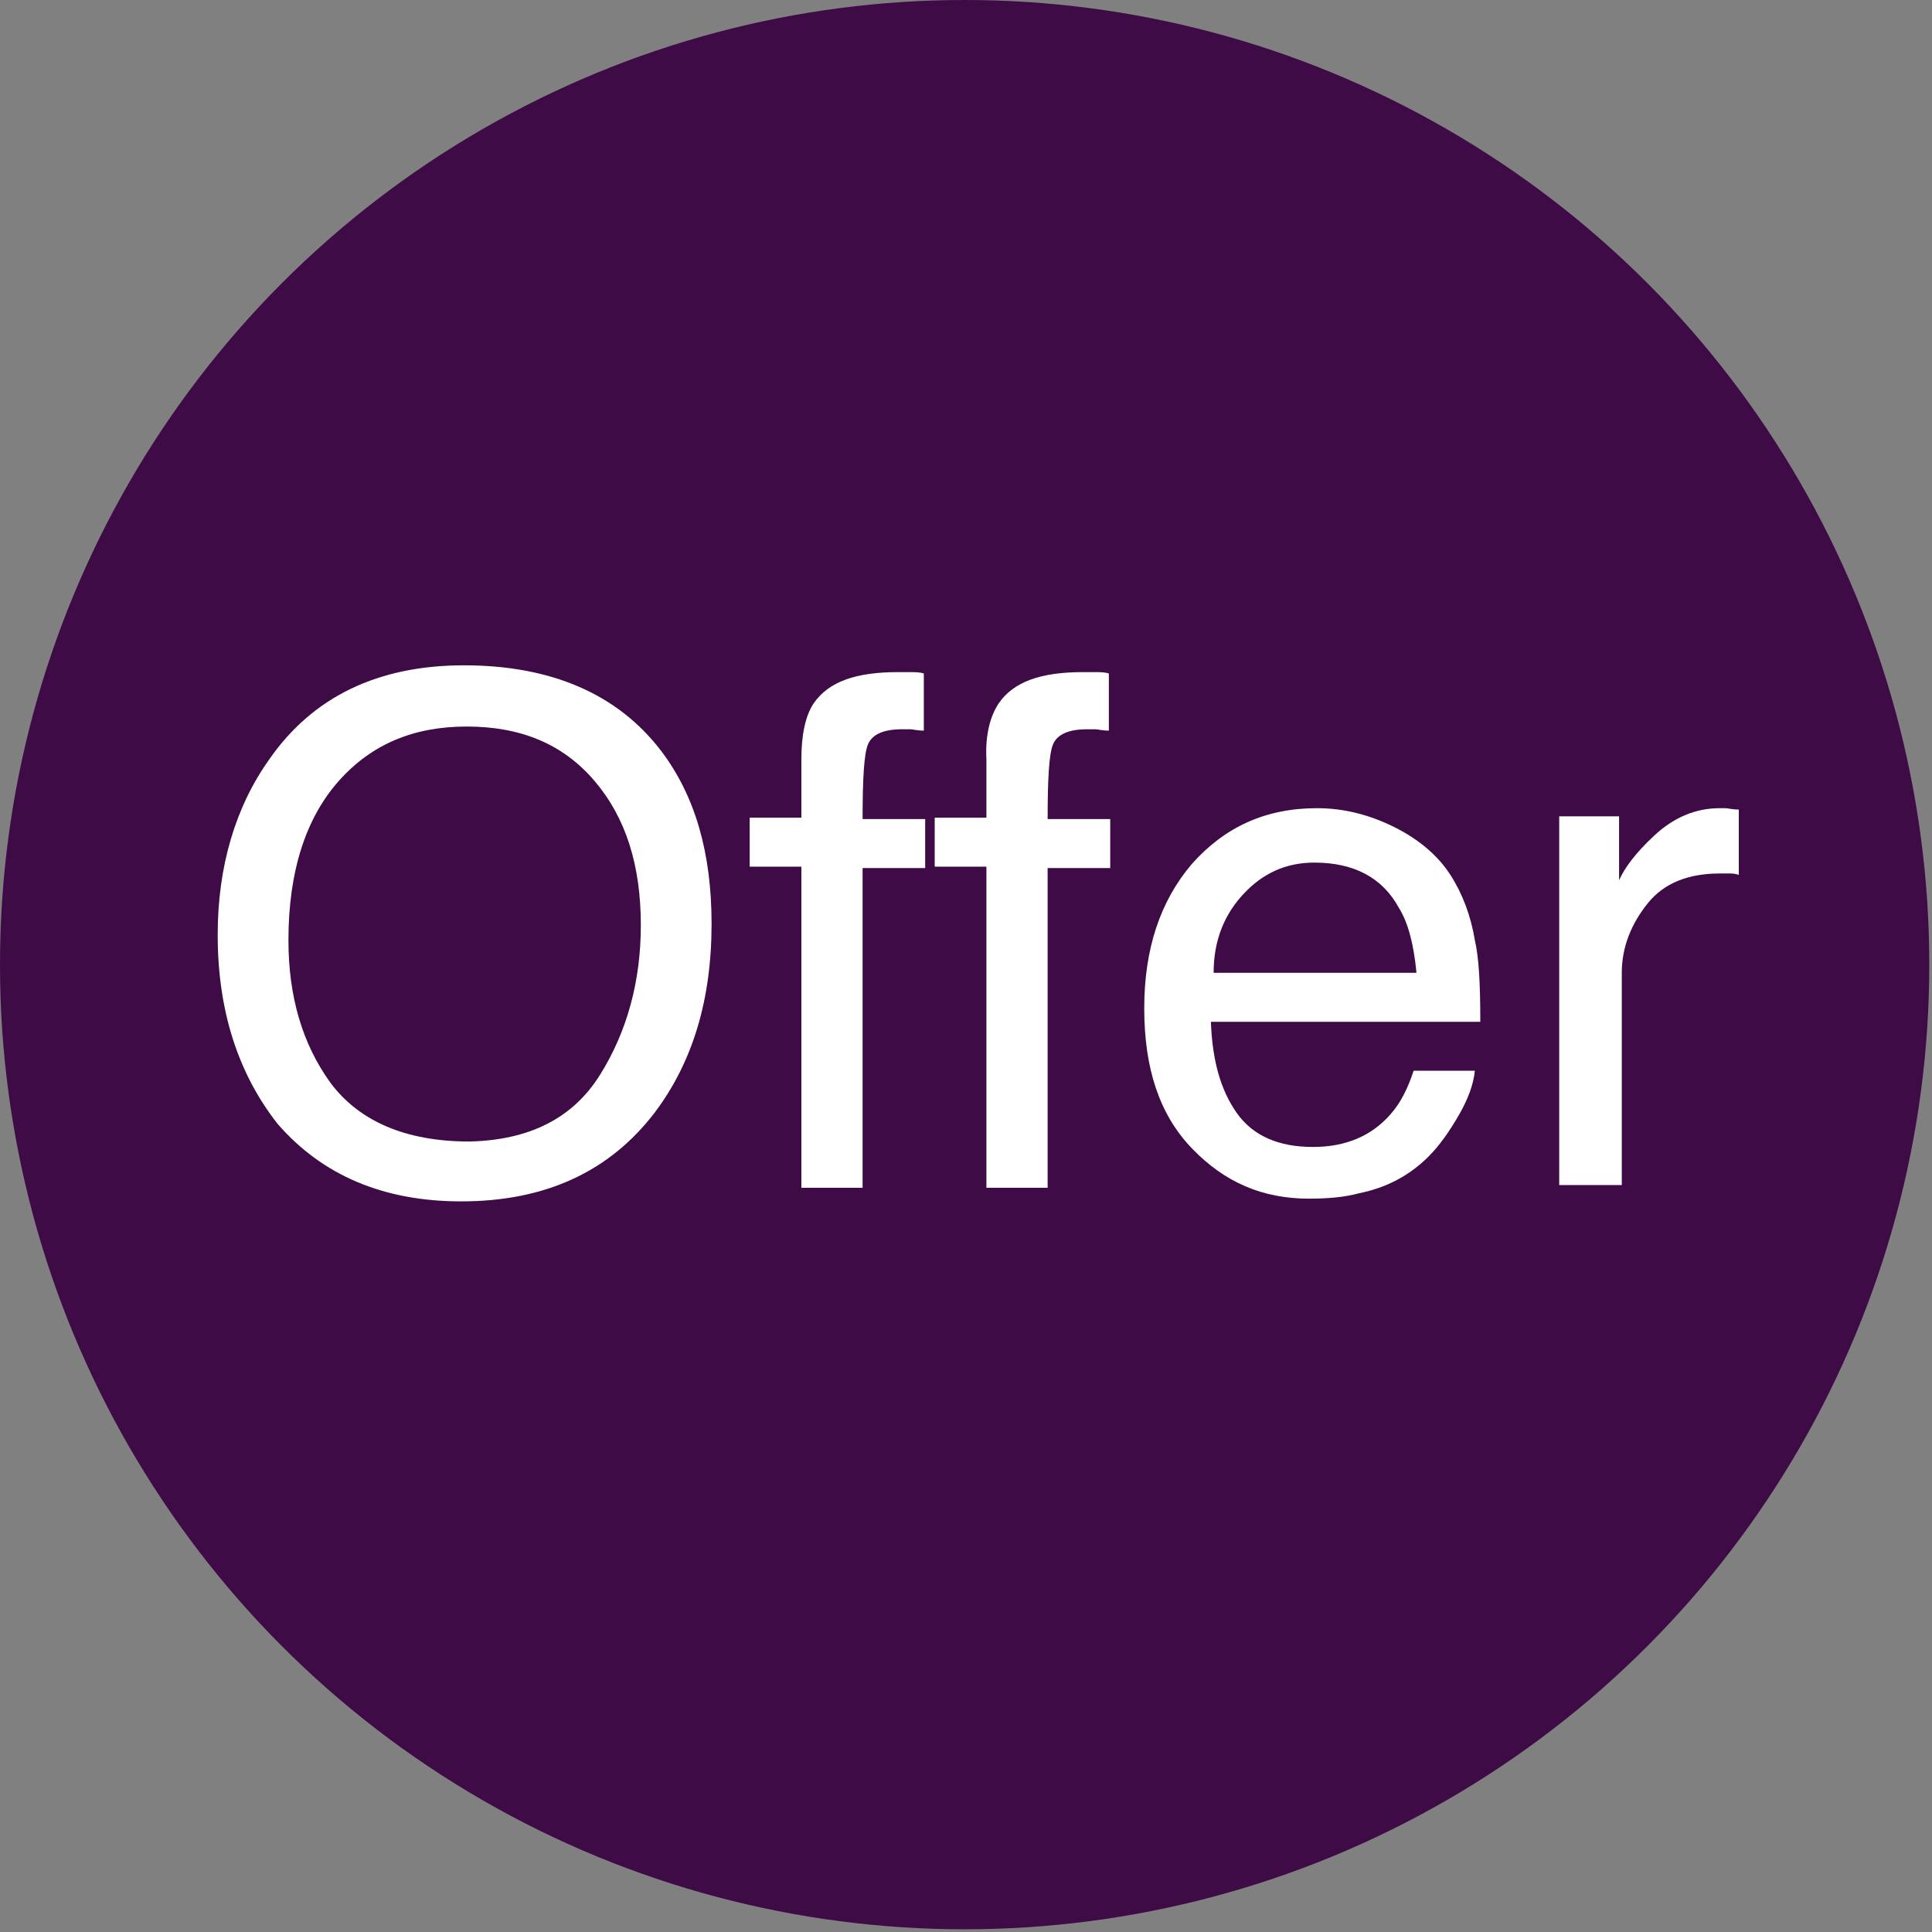
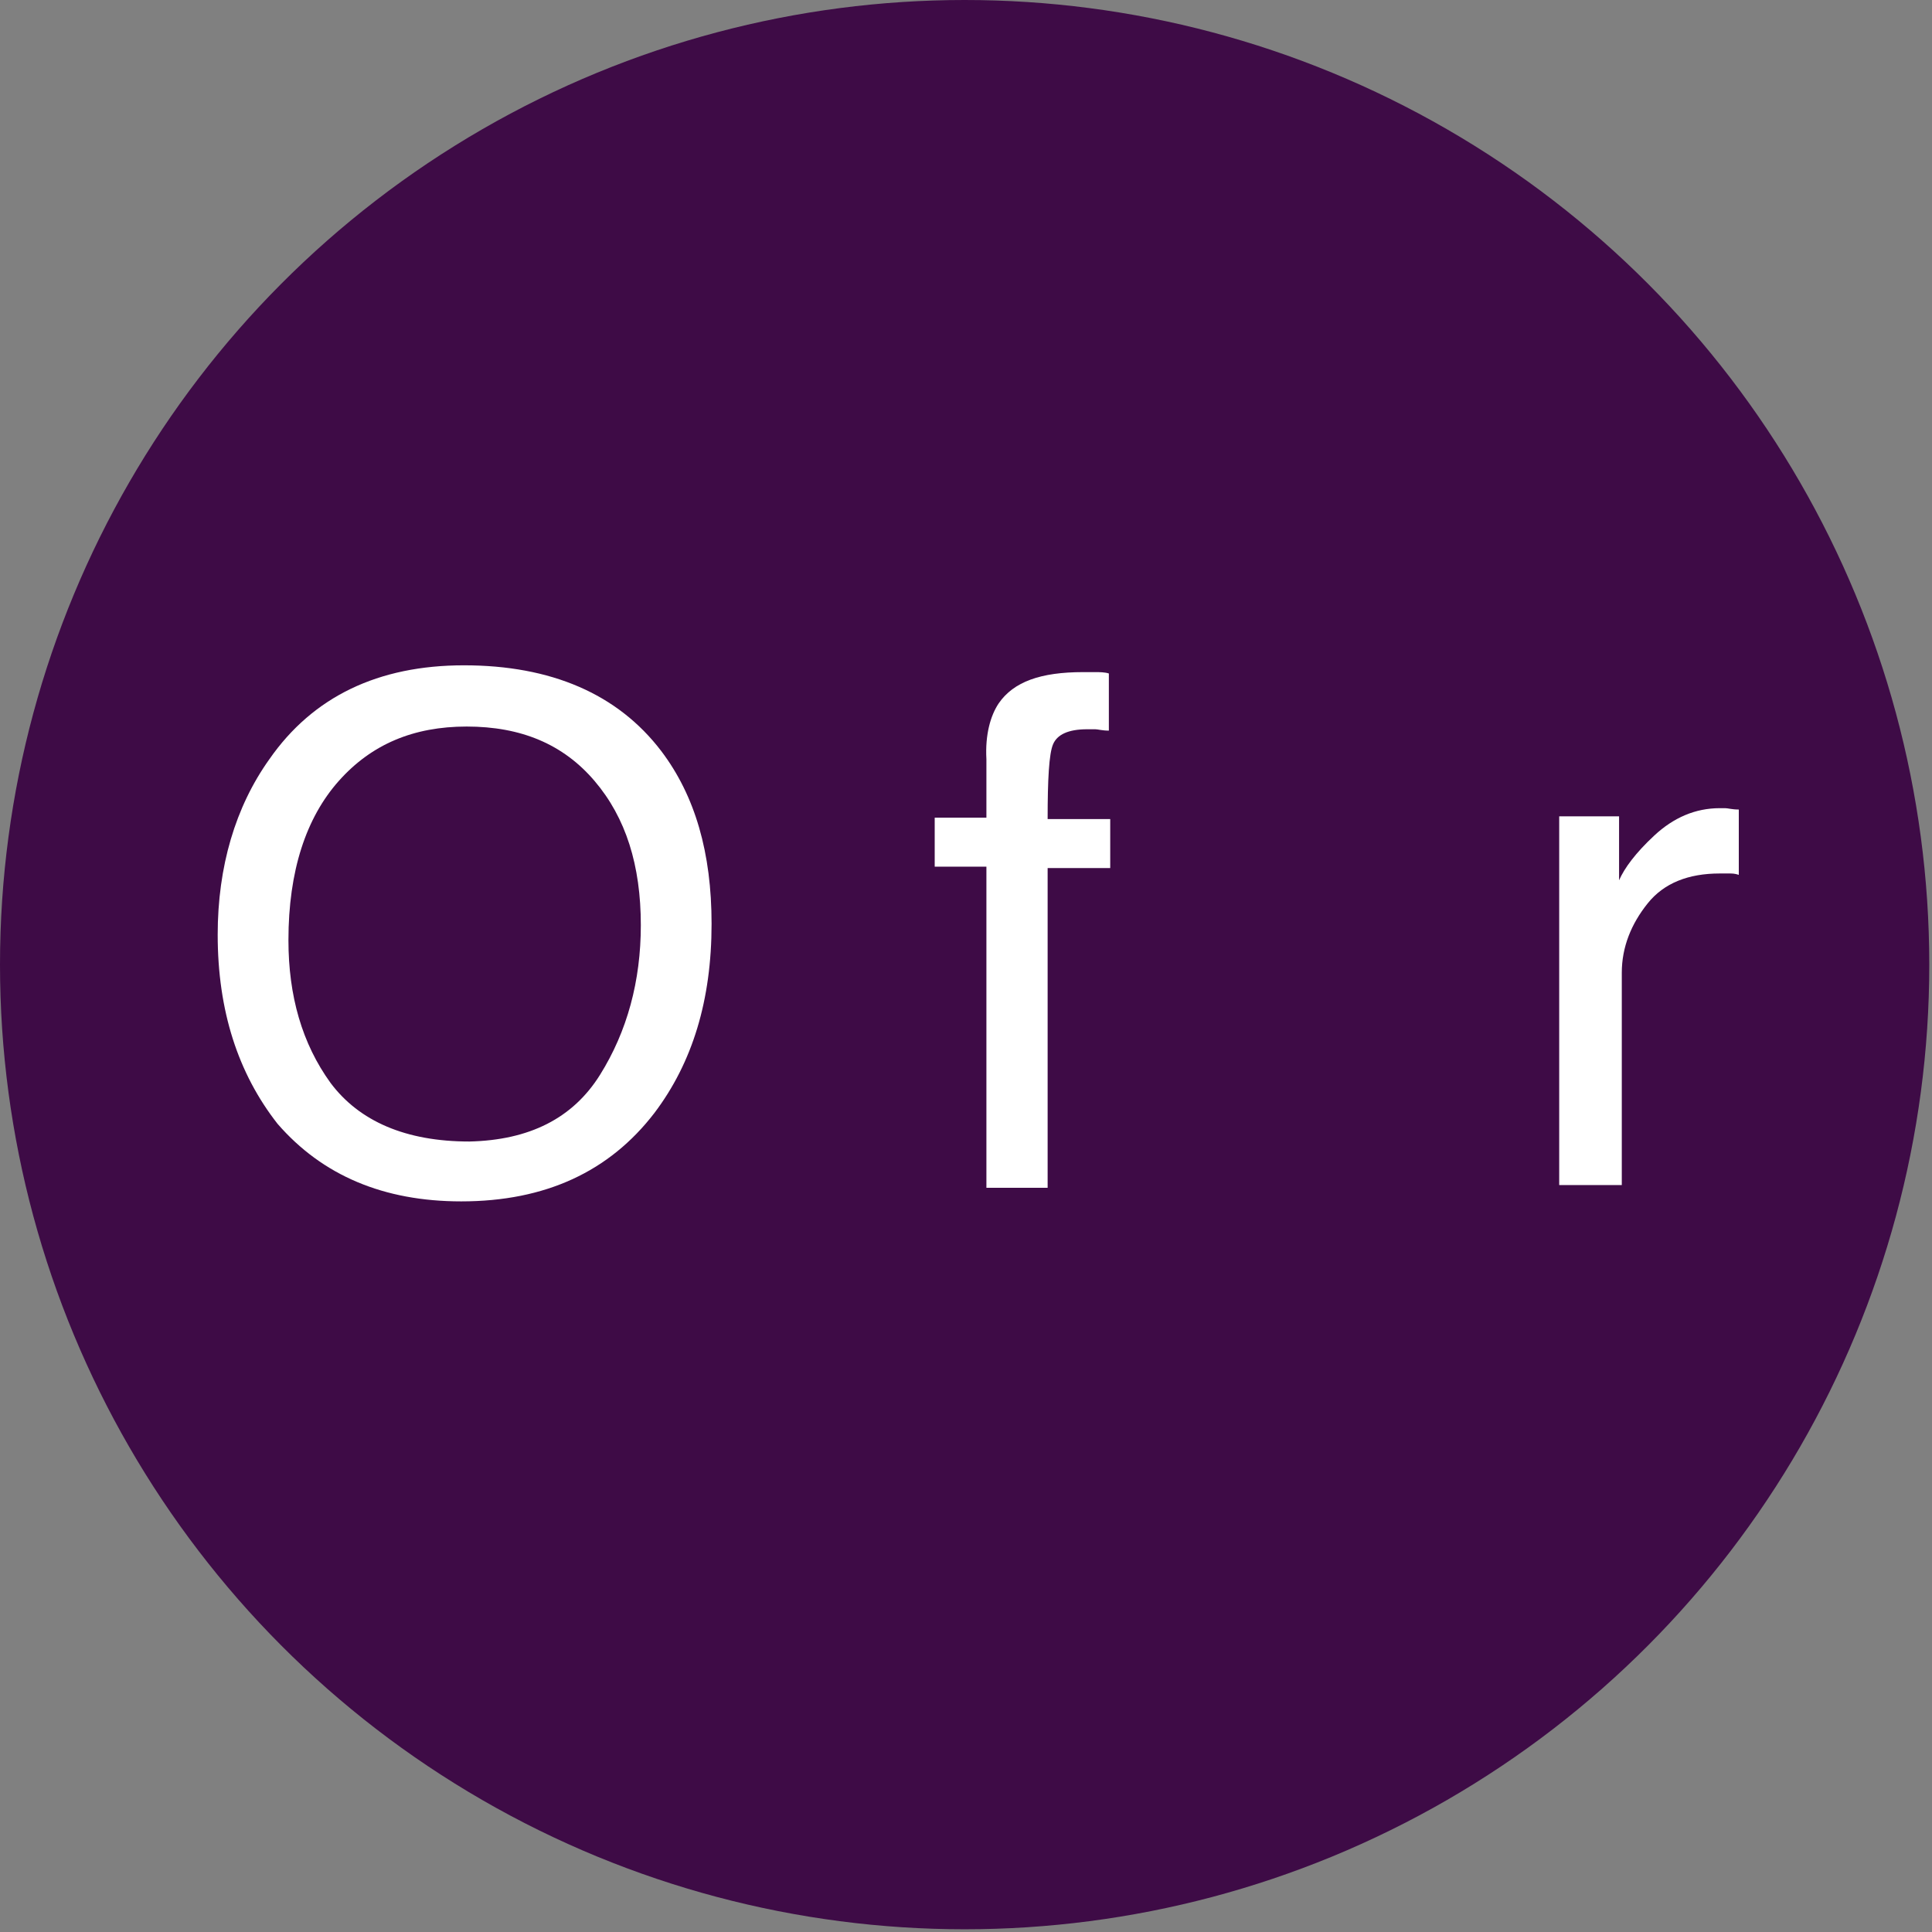
<svg xmlns="http://www.w3.org/2000/svg" width="142px" height="142px" viewBox="0 0 142 142" version="1.1">
  <rect x="0" y="0" width="142" height="142" fill="#808080" stroke="none" />
  <title>Offer</title>
  <desc>Created with Sketch.</desc>
  <defs />
  <g id="Page-1" stroke="none" stroke-width="1" fill="none" fill-rule="evenodd">
    <g id="Offer" fill-rule="nonzero">
      <circle id="Oval" fill="#3e0b46" cx="70.9" cy="70.9" r="70.9" />
      <g id="Group" transform="translate(16, 48)" fill="#FFFFFF">
        <path d="M32.6,7.2 C35.1,10.5 36.3,14.7 36.3,19.9 C36.3,25.5 34.9,30.1 32.1,33.8 C28.8,38.1 24.1,40.3 17.9,40.3 C12.2,40.3 7.7,38.4 4.4,34.6 C1.5,30.9 7.10542736e-15,26.3 7.10542736e-15,20.7 C7.10542736e-15,15.7 1.3,11.3 3.8,7.8 C7,3.2 11.8,0.9 18.1,0.9 C24.5,0.9 29.4,3 32.6,7.2 Z M28.1,31 C30.1,27.8 31.1,24.1 31.1,20 C31.1,15.6 30,12.1 27.7,9.4 C25.4,6.7 22.3,5.4 18.3,5.4 C14.4,5.4 11.3,6.7 8.9,9.4 C6.5,12.1 5.2,16 5.2,21.1 C5.2,25.2 6.2,28.7 8.3,31.6 C10.4,34.4 13.8,35.9 18.5,35.9 C22.9,35.8 26.1,34.2 28.1,31 Z" id="Shape" />
-         <path d="M43.8,3.7 C44.9,2.1 46.9,1.4 50,1.4 C50.3,1.4 50.6,1.4 50.9,1.4 C51.2,1.4 51.6,1.4 51.9,1.5 L51.9,5.7 C51.4,5.7 51.1,5.6 50.9,5.6 C50.7,5.6 50.5,5.6 50.3,5.6 C48.9,5.6 48.1,6 47.8,6.7 C47.5,7.4 47.4,9.3 47.4,12.2 L52,12.2 L52,15.8 L47.4,15.8 L47.4,39.3 L42.9,39.3 L42.9,15.7 L39.1,15.7 L39.1,12.1 L42.9,12.1 L42.9,7.8 C42.9,6 43.2,4.6 43.8,3.7 Z" id="Shape" />
        <path d="M57.4,3.7 C58.5,2.1 60.5,1.4 63.6,1.4 C63.9,1.4 64.2,1.4 64.5,1.4 C64.8,1.4 65.2,1.4 65.5,1.5 L65.5,5.7 C65,5.7 64.7,5.6 64.5,5.6 C64.3,5.6 64.1,5.6 63.9,5.6 C62.5,5.6 61.7,6 61.4,6.7 C61.1,7.4 61,9.3 61,12.2 L65.6,12.2 L65.6,15.8 L61,15.8 L61,39.3 L56.5,39.3 L56.5,15.7 L52.7,15.7 L52.7,12.1 L56.5,12.1 L56.5,7.8 C56.4,6 56.8,4.6 57.4,3.7 Z" id="Shape" />
-         <path d="M86.5,12.8 C88.3,13.7 89.7,14.9 90.6,16.3 C91.5,17.7 92.1,19.3 92.4,21.1 C92.7,22.4 92.8,24.3 92.8,27.1 L73,27.1 C73.1,29.9 73.7,32.1 74.9,33.8 C76.1,35.5 78,36.3 80.5,36.3 C82.9,36.3 84.8,35.5 86.2,33.9 C87,33 87.5,31.9 87.9,30.7 L92.4,30.7 C92.3,31.7 91.9,32.8 91.2,34 C90.5,35.2 89.8,36.2 89,37 C87.6,38.4 85.9,39.3 83.9,39.7 C82.8,40 81.6,40.1 80.2,40.1 C76.8,40.1 74,38.9 71.6,36.4 C69.2,33.9 68.1,30.5 68.1,26.1 C68.1,21.7 69.3,18.2 71.6,15.5 C74,12.8 77,11.4 80.8,11.4 C82.8,11.4 84.7,11.9 86.5,12.8 Z M88.1,23.4 C87.9,21.4 87.5,19.8 86.8,18.7 C85.6,16.5 83.5,15.4 80.6,15.4 C78.5,15.4 76.8,16.2 75.4,17.7 C74,19.2 73.2,21.1 73.2,23.5 L88.1,23.5 L88.1,23.4 Z" id="Shape" />
        <path d="M98.7,12 L103,12 L103,16.7 C103.4,15.8 104.2,14.7 105.6,13.4 C107,12.1 108.6,11.4 110.4,11.4 C110.5,11.4 110.6,11.4 110.8,11.4 C111,11.4 111.3,11.5 111.8,11.5 L111.8,16.3 C111.5,16.2 111.3,16.2 111.1,16.2 C110.9,16.2 110.6,16.2 110.4,16.2 C108.1,16.2 106.3,16.9 105.1,18.4 C103.9,19.9 103.2,21.6 103.2,23.5 L103.2,39.1 L98.6,39.1 L98.6,12 L98.7,12 Z" id="Shape" />
      </g>
    </g>
  </g>
</svg>